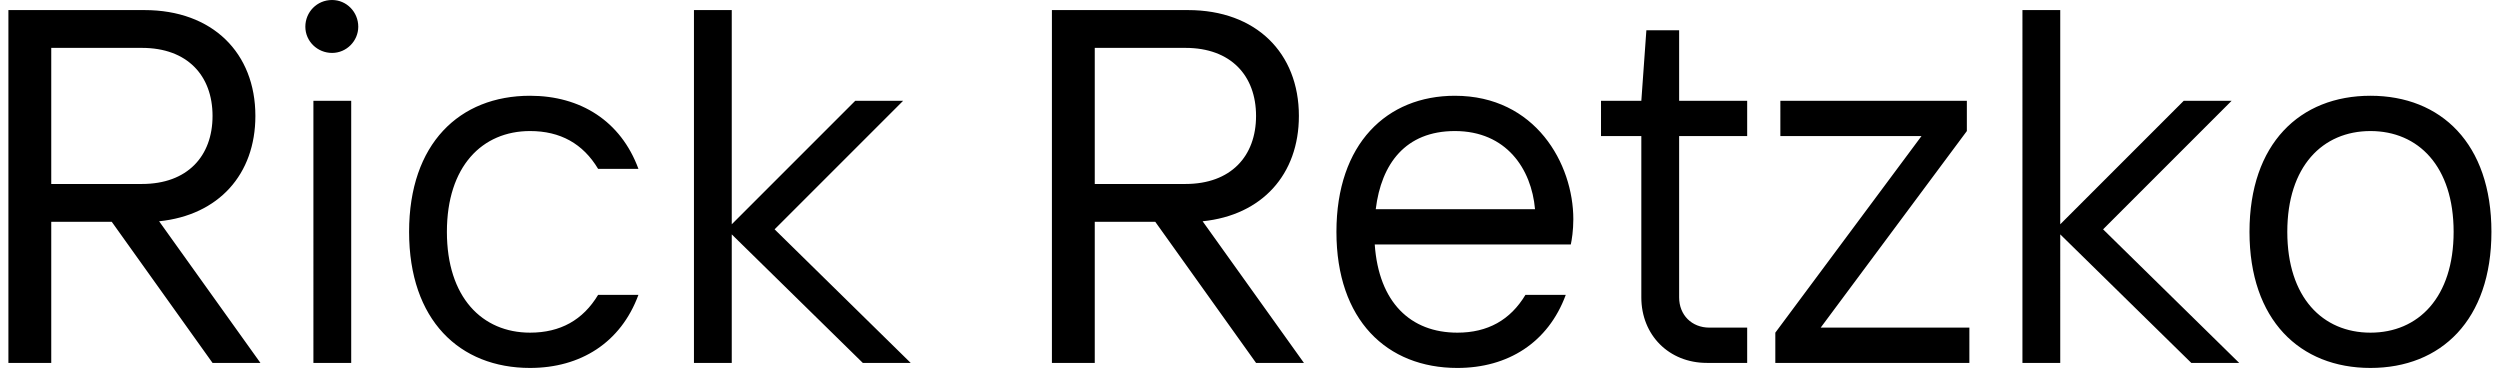
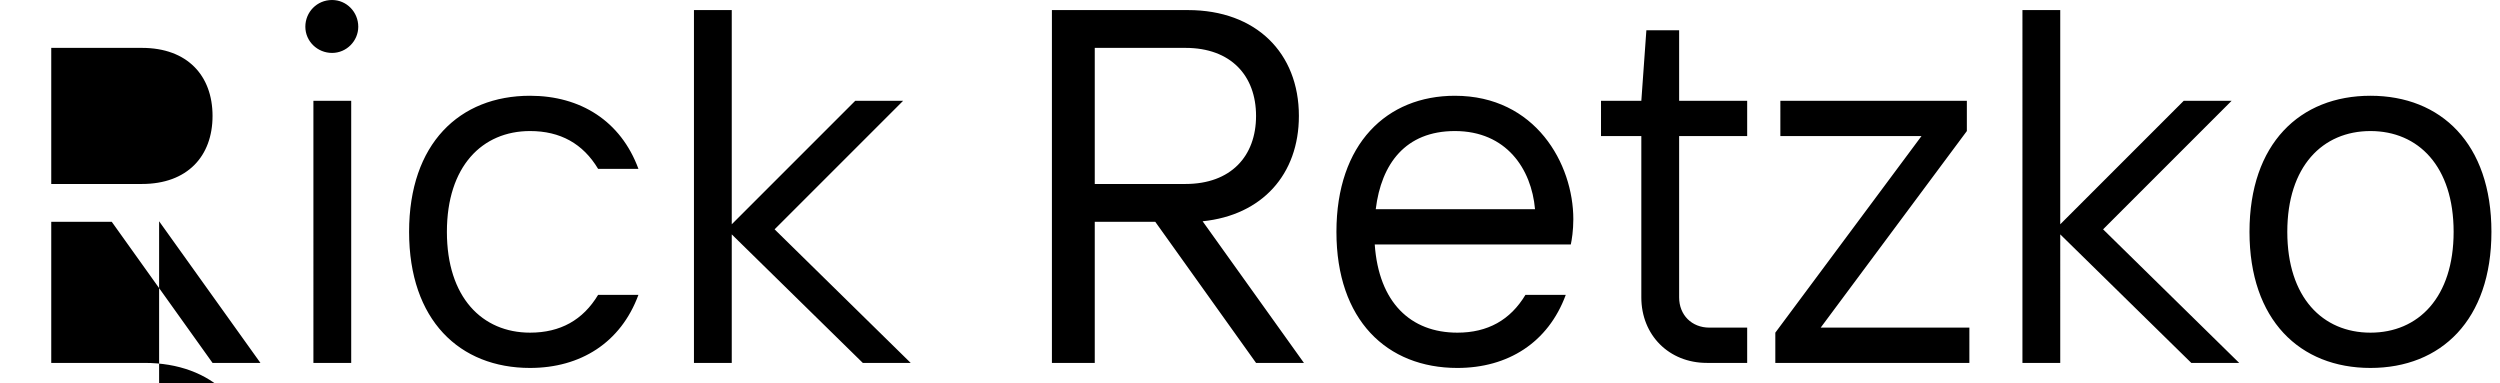
<svg xmlns="http://www.w3.org/2000/svg" width="124" height="19" fill="none">
-   <path d="M7.892 10.975 12.917 18h-2.375l-5-7h-3v7H.417V.5h6.75c3.375 0 5.5 2.125 5.5 5.25 0 2.9-1.825 4.925-4.775 5.225Zm-.85-8.6h-4.5v6.75h4.5c2.25 0 3.5-1.375 3.5-3.375s-1.25-3.375-3.5-3.375Zm9.428.25c-.725 0-1.325-.575-1.325-1.3C15.145.6 15.72 0 16.47 0c.725 0 1.3.6 1.3 1.325 0 .7-.575 1.3-1.3 1.3ZM17.42 18h-1.875V5h1.875v13Zm8.871.25c-3.5 0-6-2.375-6-6.75s2.5-6.75 6-6.75c2.5 0 4.5 1.25 5.375 3.625h-2c-.75-1.25-1.875-1.875-3.375-1.875-2.375 0-4.125 1.75-4.125 5s1.75 5 4.125 5c1.5 0 2.625-.625 3.375-1.875h2c-.875 2.375-2.875 3.625-5.375 3.625ZM36.295 18H34.42V.5h1.875v10.625L42.42 5h2.375l-6.375 6.375L45.17 18h-2.375l-6.5-6.375V18Zm23.355-7.025L64.675 18H62.3l-5-7h-3v7h-2.125V.5h6.75c3.375 0 5.5 2.125 5.5 5.25 0 2.9-1.825 4.925-4.775 5.225Zm-.85-8.6h-4.5v6.75h4.5c2.25 0 3.5-1.375 3.5-3.375s-1.25-3.375-3.5-3.375Zm19.237 8.5c0 .55-.075 1.025-.125 1.25h-9.725c.2 2.875 1.775 4.375 4.1 4.375 1.5 0 2.625-.625 3.375-1.875h2c-.875 2.375-2.875 3.625-5.375 3.625-3.5 0-6-2.375-6-6.75s2.5-6.75 5.875-6.75c4 0 5.875 3.375 5.875 6.125Zm-9.8-.5h7.9c-.175-2-1.425-3.875-3.975-3.875-2.45 0-3.65 1.625-3.925 3.875ZM86.66 18h-2c-1.875 0-3.25-1.375-3.25-3.25v-8h-2V5h2l.25-3.5h1.625V5h3.375v1.75h-3.375v8c0 .875.625 1.5 1.5 1.5h1.875V18Zm11.02 0h-9.624v-1.5l7.25-9.75h-7V5h9.25v1.5l-7.25 9.75h7.375V18Zm4.508 0h-1.875V.5h1.875v10.625L108.313 5h2.375l-6.375 6.375 6.75 6.625h-2.375l-6.5-6.375V18Zm15.387.25c-3.5 0-6-2.375-6-6.75s2.5-6.75 6-6.75 6 2.375 6 6.75-2.5 6.75-6 6.75Zm0-1.75c2.375 0 4.125-1.75 4.125-5s-1.75-5-4.125-5-4.125 1.75-4.125 5 1.75 5 4.125 5Z" fill="#000" />
+   <path d="M7.892 10.975 12.917 18h-2.375l-5-7h-3v7H.417h6.75c3.375 0 5.5 2.125 5.5 5.25 0 2.9-1.825 4.925-4.775 5.225Zm-.85-8.6h-4.5v6.75h4.5c2.25 0 3.5-1.375 3.5-3.375s-1.25-3.375-3.5-3.375Zm9.428.25c-.725 0-1.325-.575-1.325-1.3C15.145.6 15.72 0 16.47 0c.725 0 1.3.6 1.3 1.325 0 .7-.575 1.3-1.3 1.3ZM17.42 18h-1.875V5h1.875v13Zm8.871.25c-3.5 0-6-2.375-6-6.75s2.5-6.75 6-6.75c2.5 0 4.5 1.25 5.375 3.625h-2c-.75-1.25-1.875-1.875-3.375-1.875-2.375 0-4.125 1.75-4.125 5s1.75 5 4.125 5c1.5 0 2.625-.625 3.375-1.875h2c-.875 2.375-2.875 3.625-5.375 3.625ZM36.295 18H34.42V.5h1.875v10.625L42.42 5h2.375l-6.375 6.375L45.17 18h-2.375l-6.5-6.375V18Zm23.355-7.025L64.675 18H62.3l-5-7h-3v7h-2.125V.5h6.75c3.375 0 5.5 2.125 5.5 5.25 0 2.9-1.825 4.925-4.775 5.225Zm-.85-8.6h-4.5v6.75h4.5c2.25 0 3.5-1.375 3.5-3.375s-1.25-3.375-3.5-3.375Zm19.237 8.5c0 .55-.075 1.025-.125 1.25h-9.725c.2 2.875 1.775 4.375 4.1 4.375 1.5 0 2.625-.625 3.375-1.875h2c-.875 2.375-2.875 3.625-5.375 3.625-3.5 0-6-2.375-6-6.75s2.5-6.75 5.875-6.75c4 0 5.875 3.375 5.875 6.125Zm-9.8-.5h7.9c-.175-2-1.425-3.875-3.975-3.875-2.45 0-3.65 1.625-3.925 3.875ZM86.66 18h-2c-1.875 0-3.25-1.375-3.25-3.25v-8h-2V5h2l.25-3.5h1.625V5h3.375v1.75h-3.375v8c0 .875.625 1.5 1.5 1.5h1.875V18Zm11.02 0h-9.624v-1.5l7.25-9.75h-7V5h9.25v1.5l-7.25 9.75h7.375V18Zm4.508 0h-1.875V.5h1.875v10.625L108.313 5h2.375l-6.375 6.375 6.75 6.625h-2.375l-6.5-6.375V18Zm15.387.25c-3.5 0-6-2.375-6-6.75s2.5-6.75 6-6.75 6 2.375 6 6.75-2.5 6.75-6 6.75Zm0-1.75c2.375 0 4.125-1.75 4.125-5s-1.75-5-4.125-5-4.125 1.75-4.125 5 1.75 5 4.125 5Z" fill="#000" />
</svg>